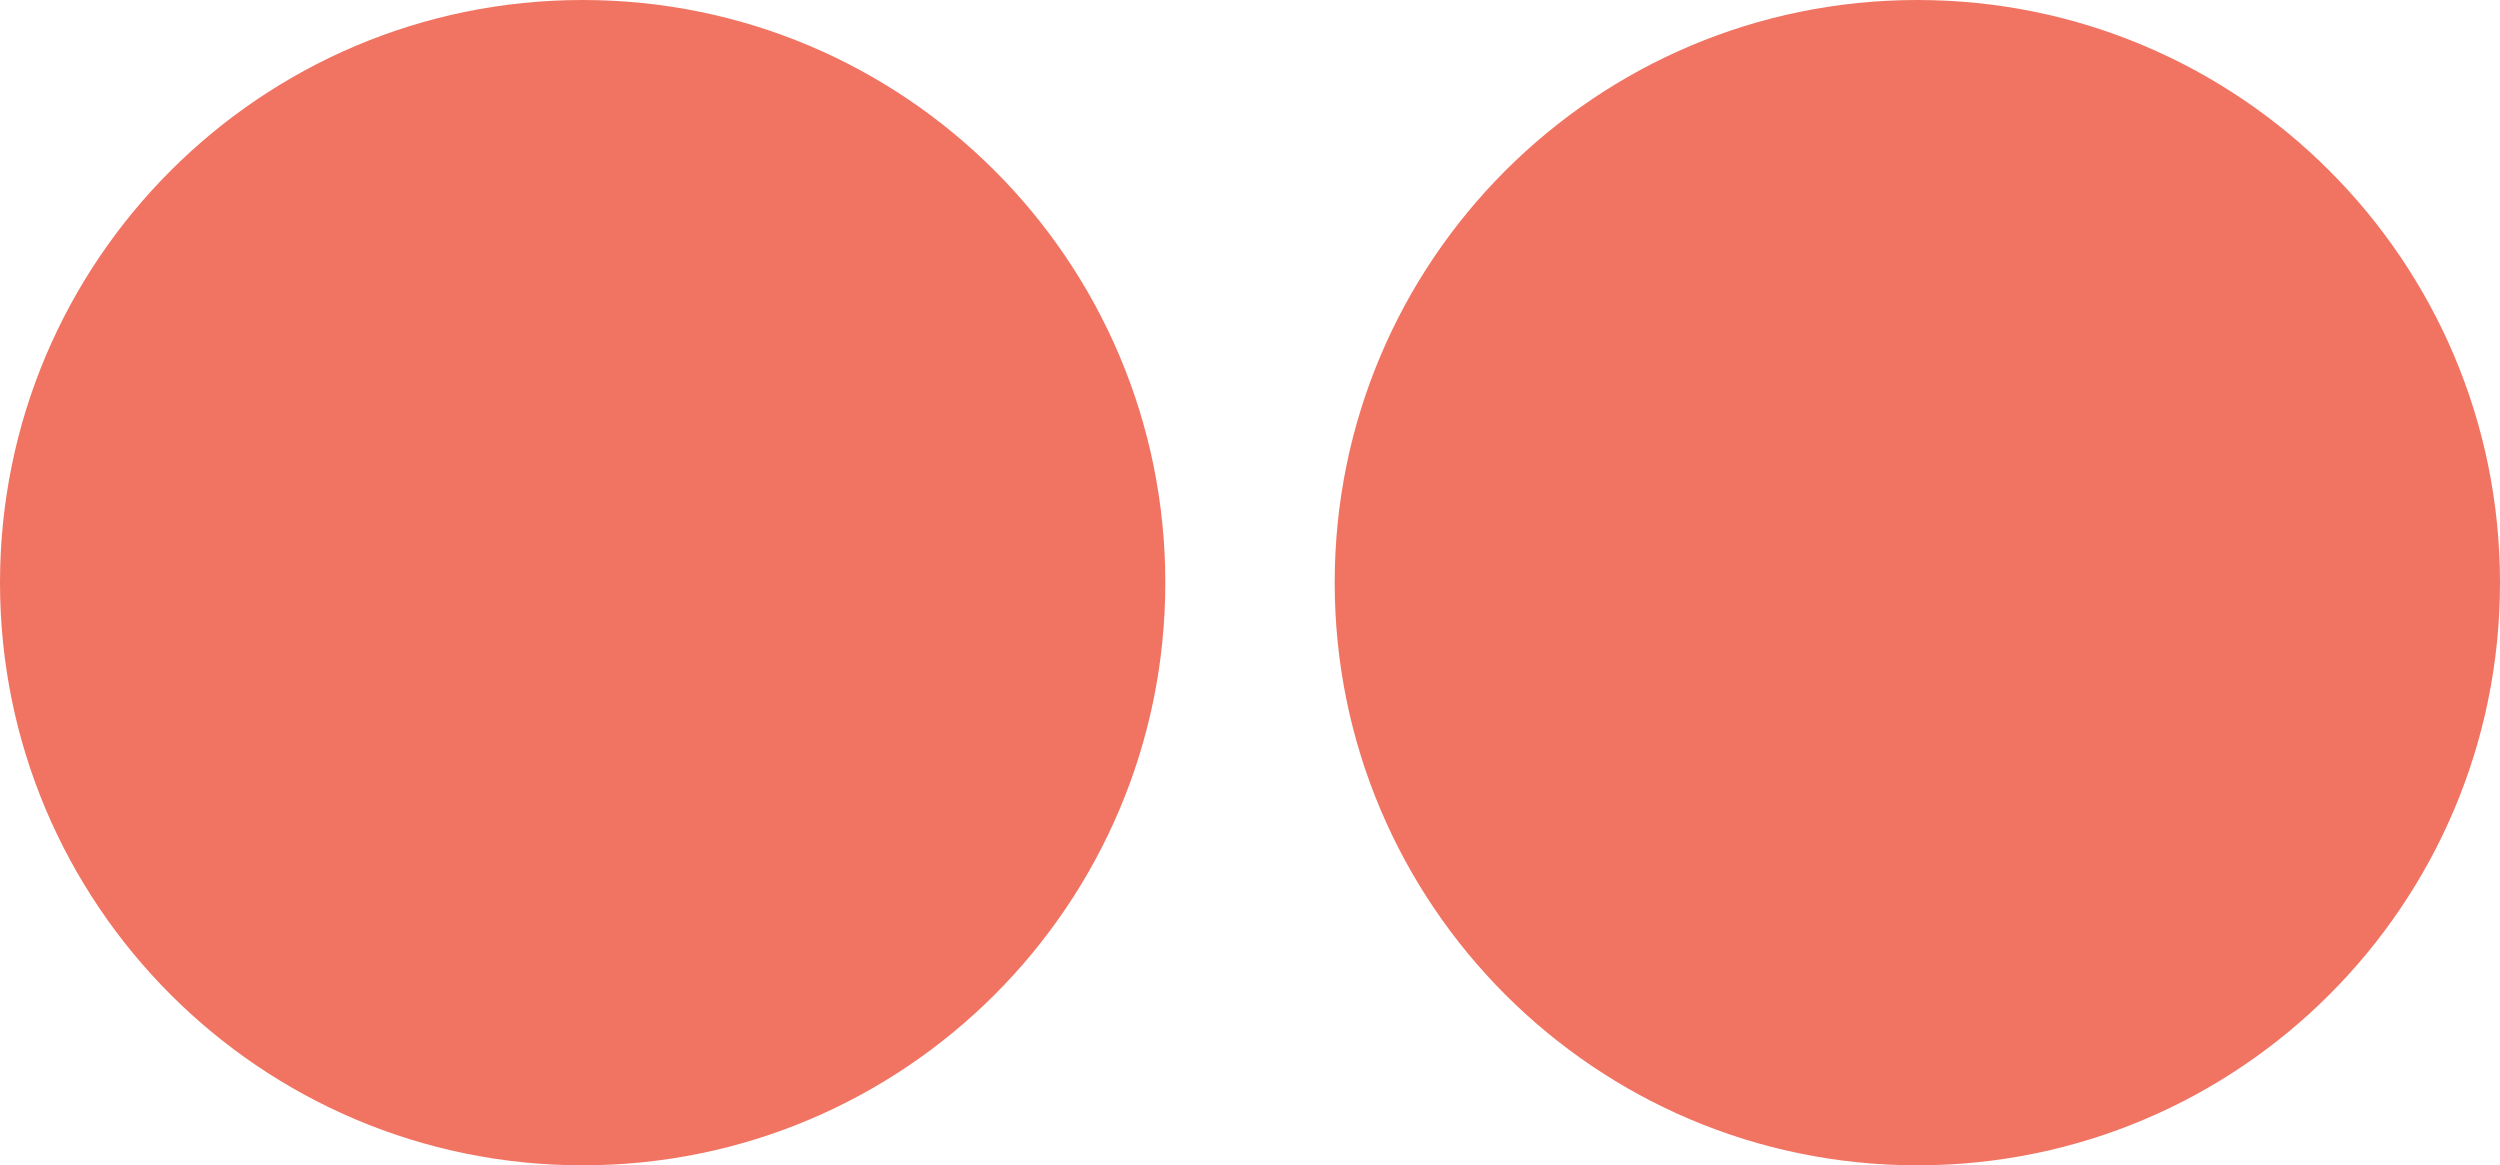
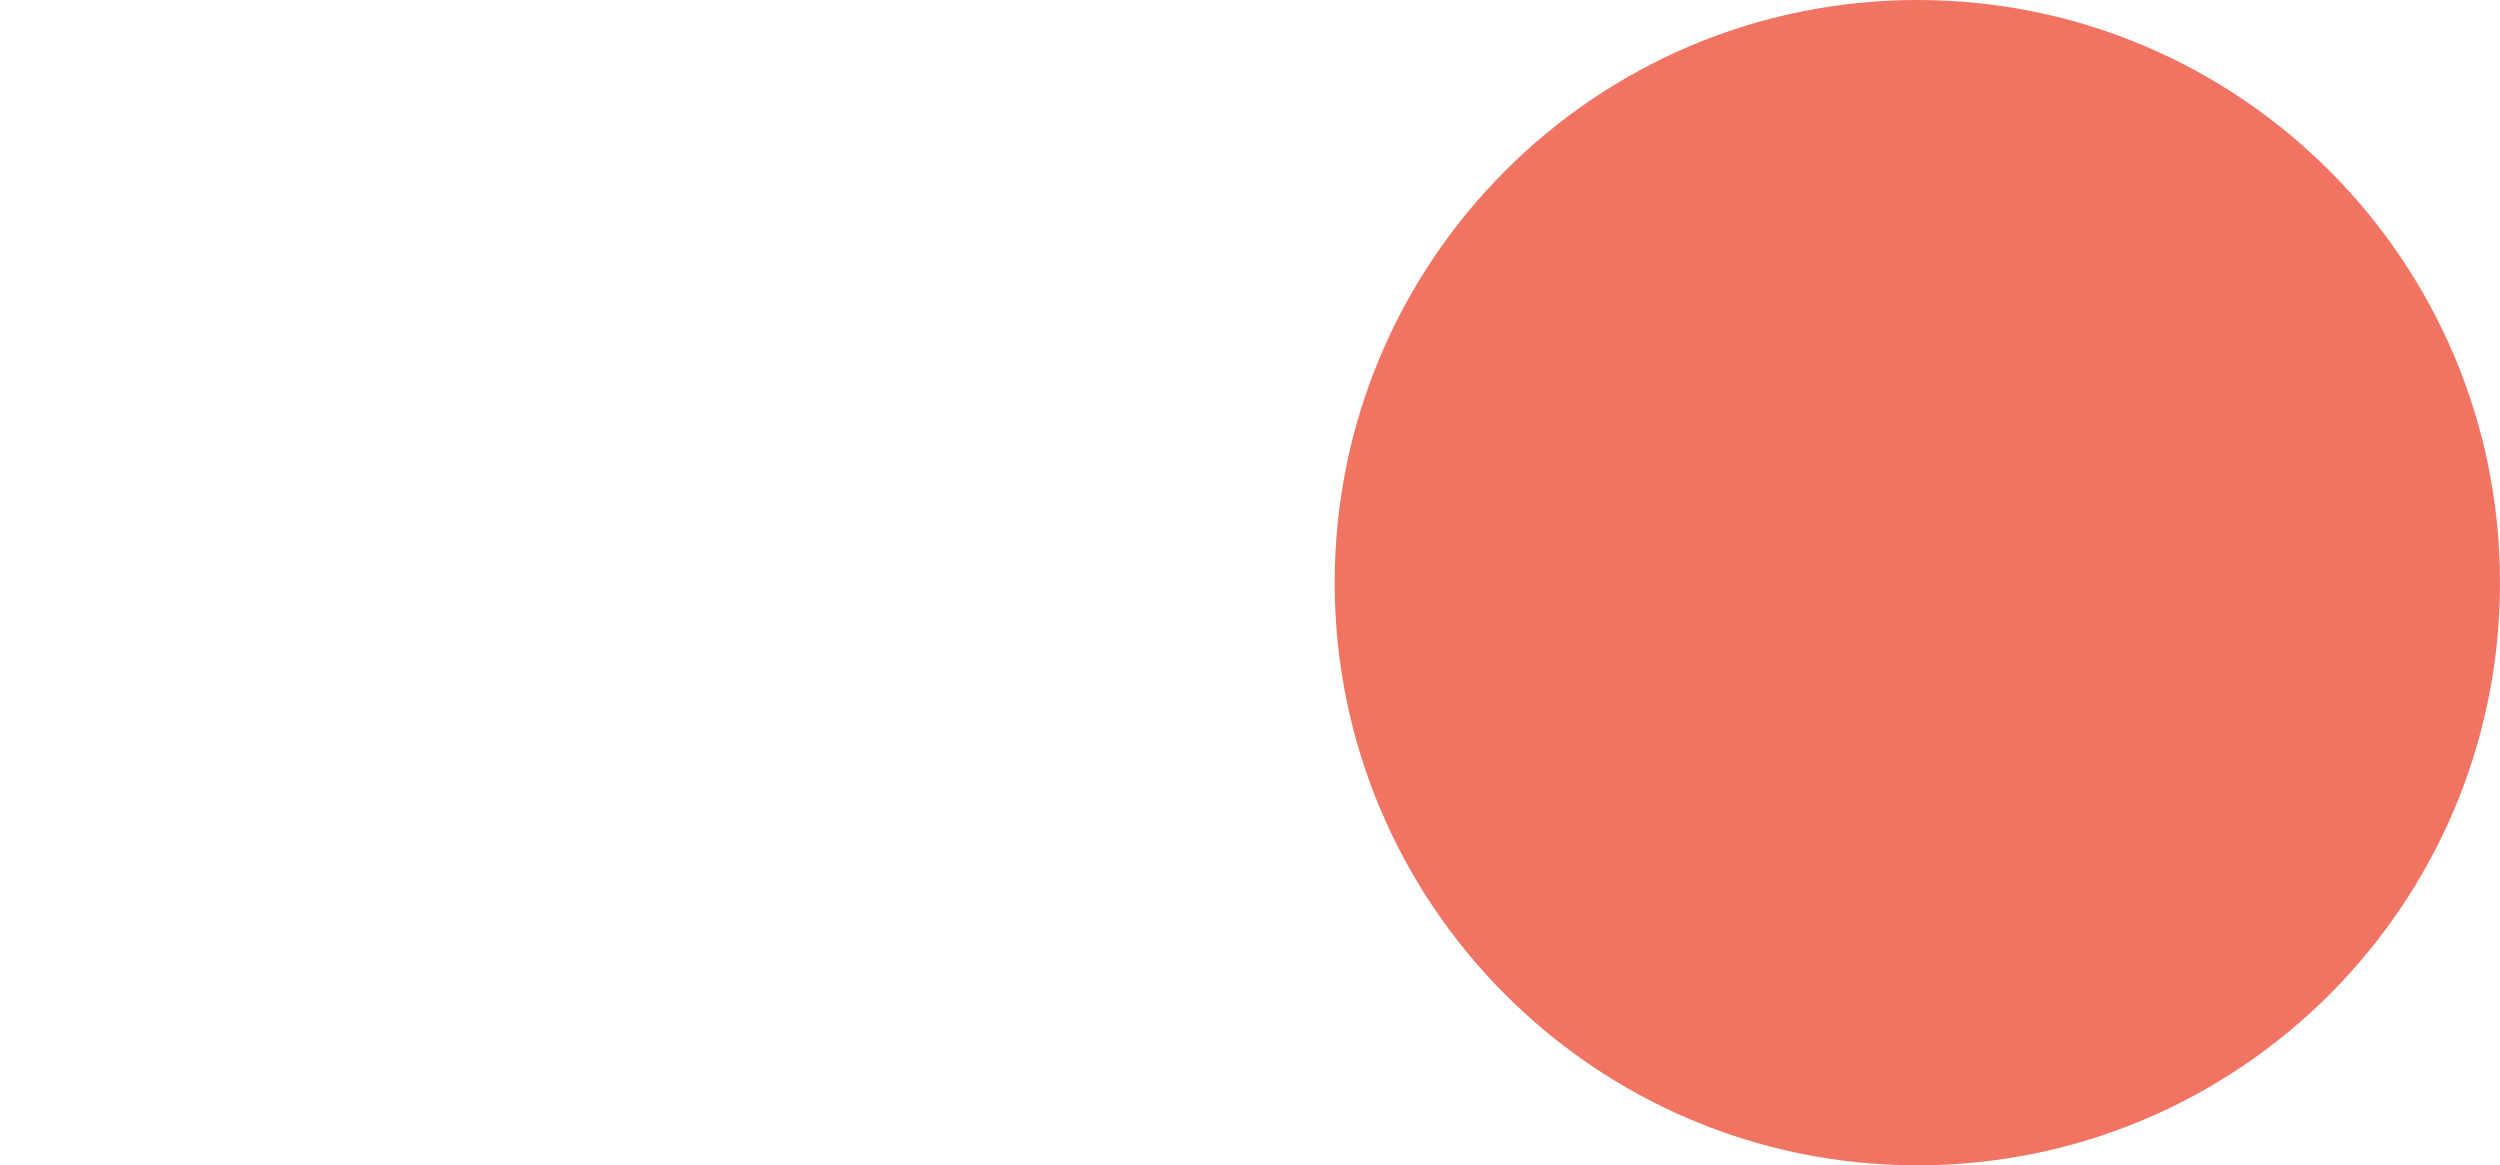
<svg xmlns="http://www.w3.org/2000/svg" width="369" height="172" viewBox="0 0 369 172" fill="none">
-   <path d="M172 86C172 133.497 133.497 172 86 172C38.503 172 0 133.497 0 86C0 38.503 38.503 0 86 0C133.497 0 172 38.503 172 86Z" fill="#F17463" />
  <path d="M369 86C369 133.497 330.497 172 283 172C235.503 172 197 133.497 197 86C197 38.503 235.503 0 283 0C330.497 0 369 38.503 369 86Z" fill="#F17463" />
</svg>